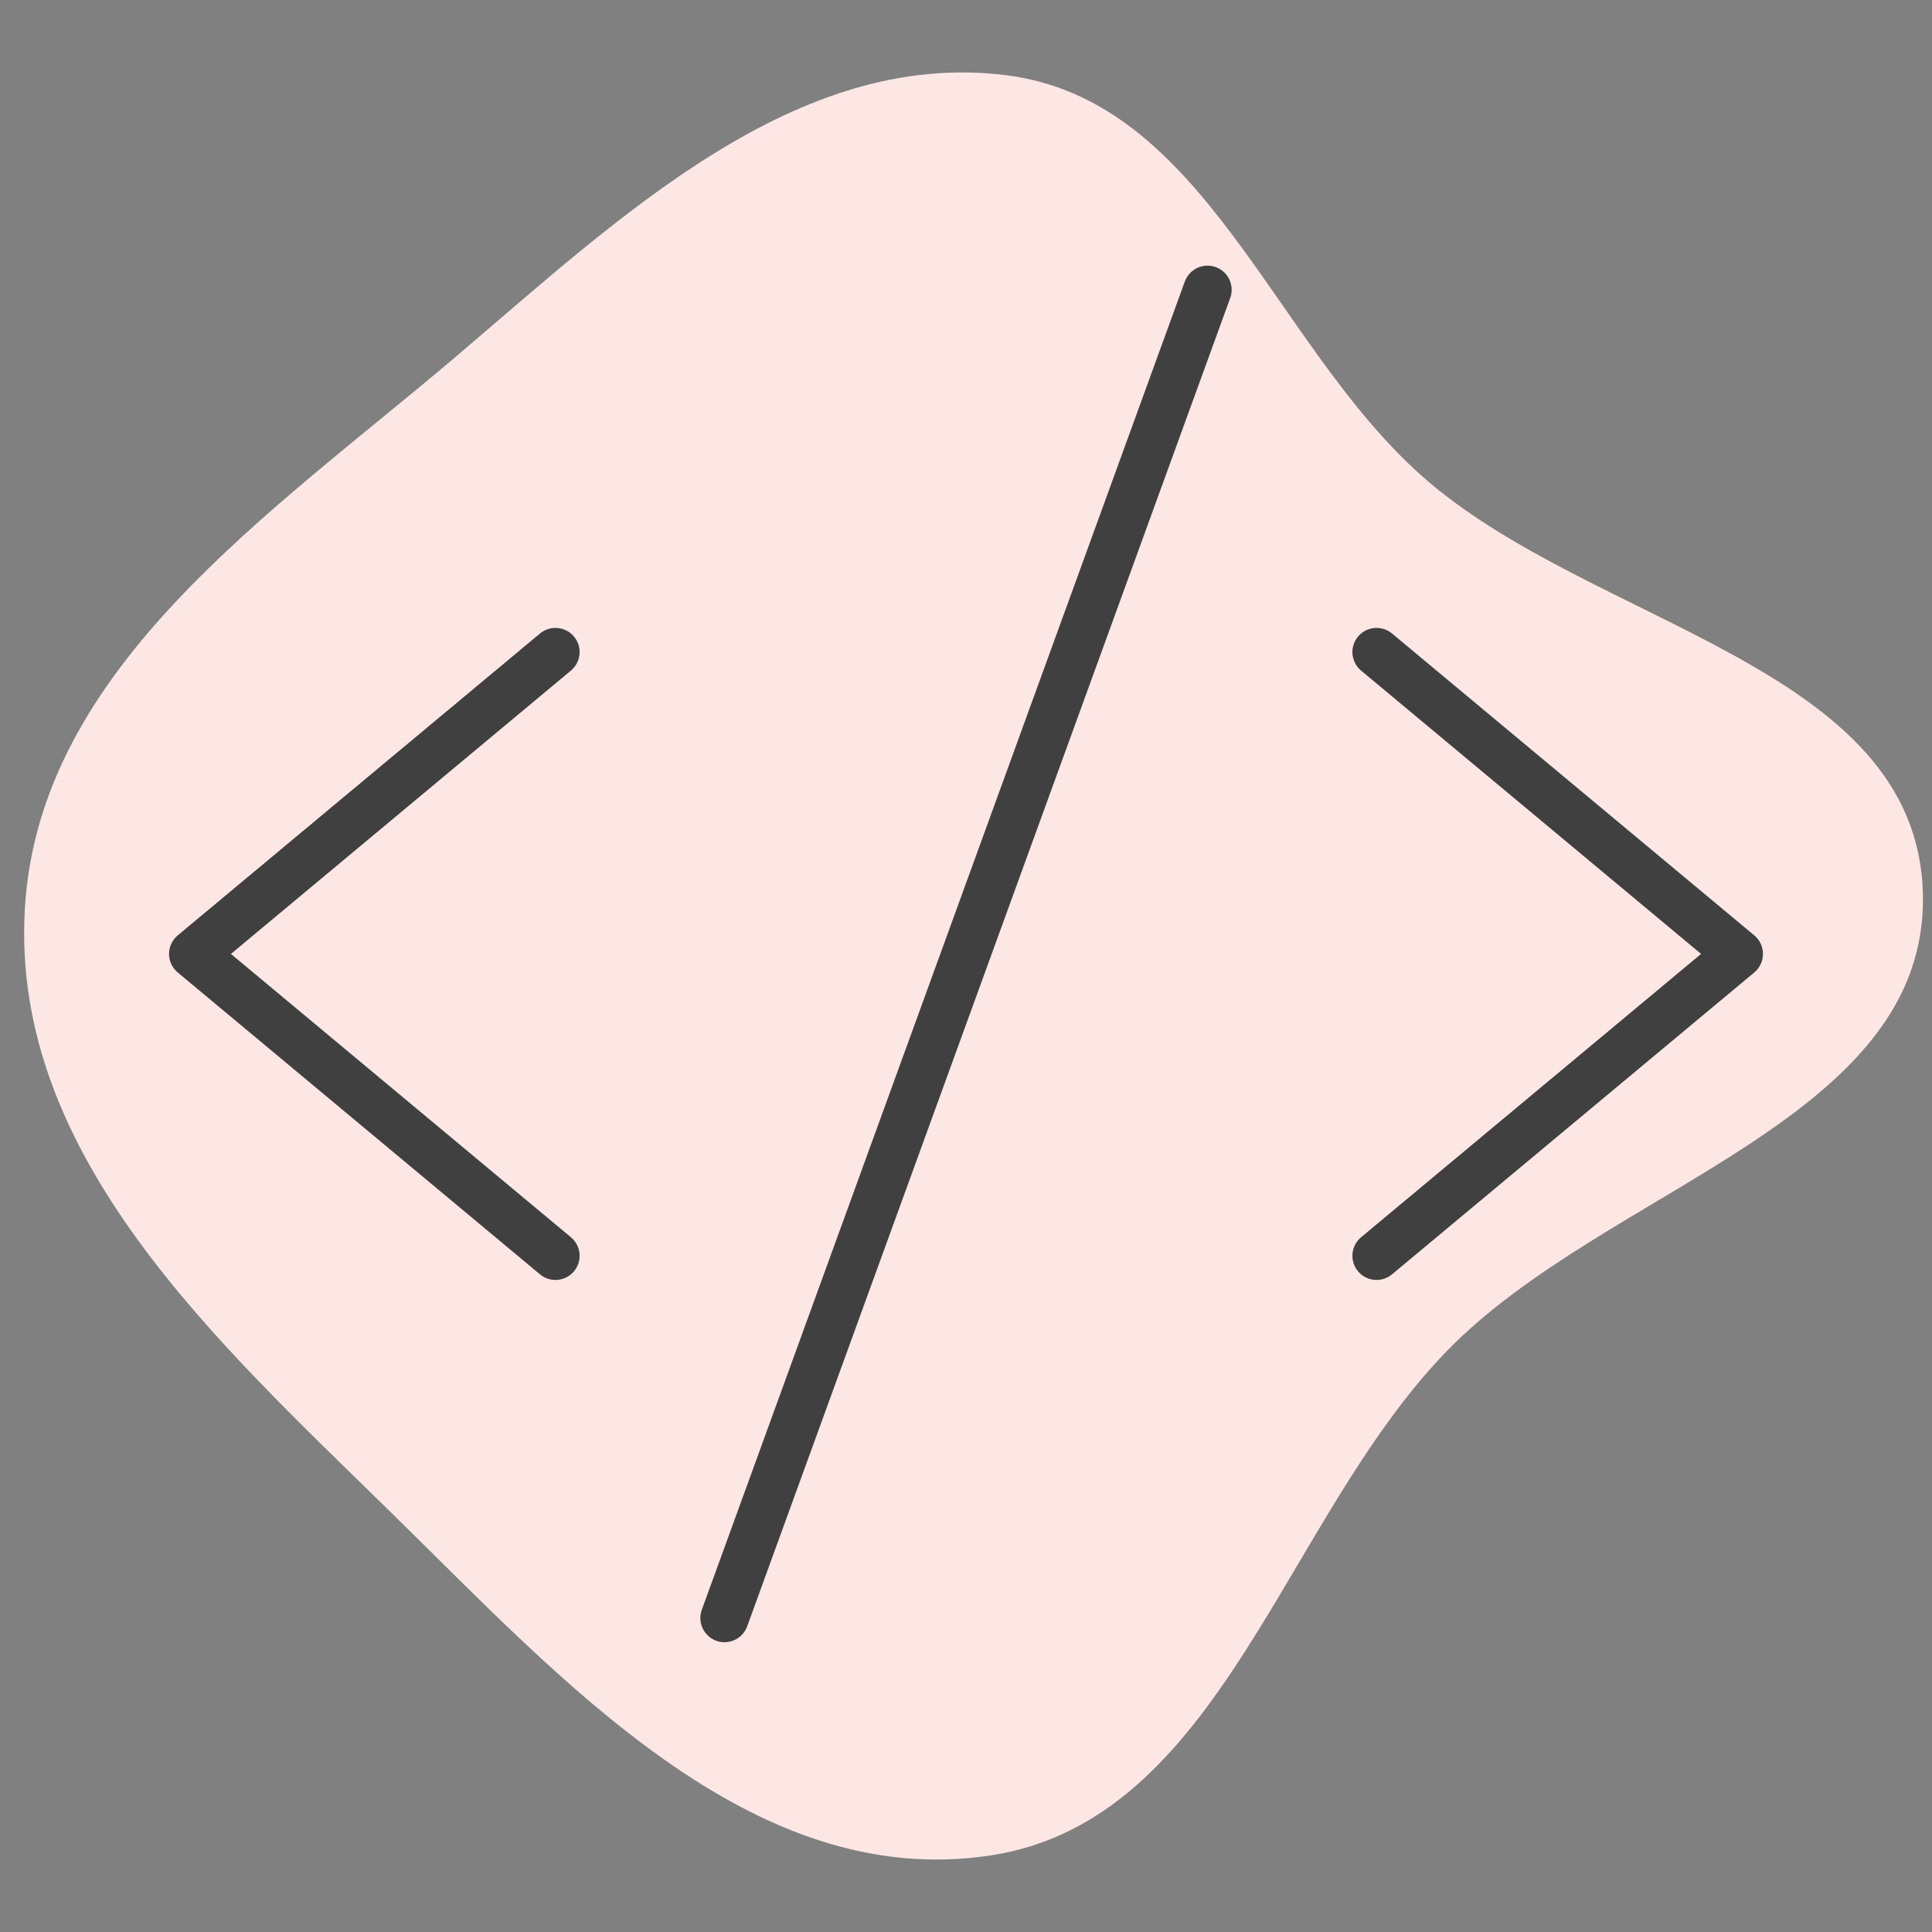
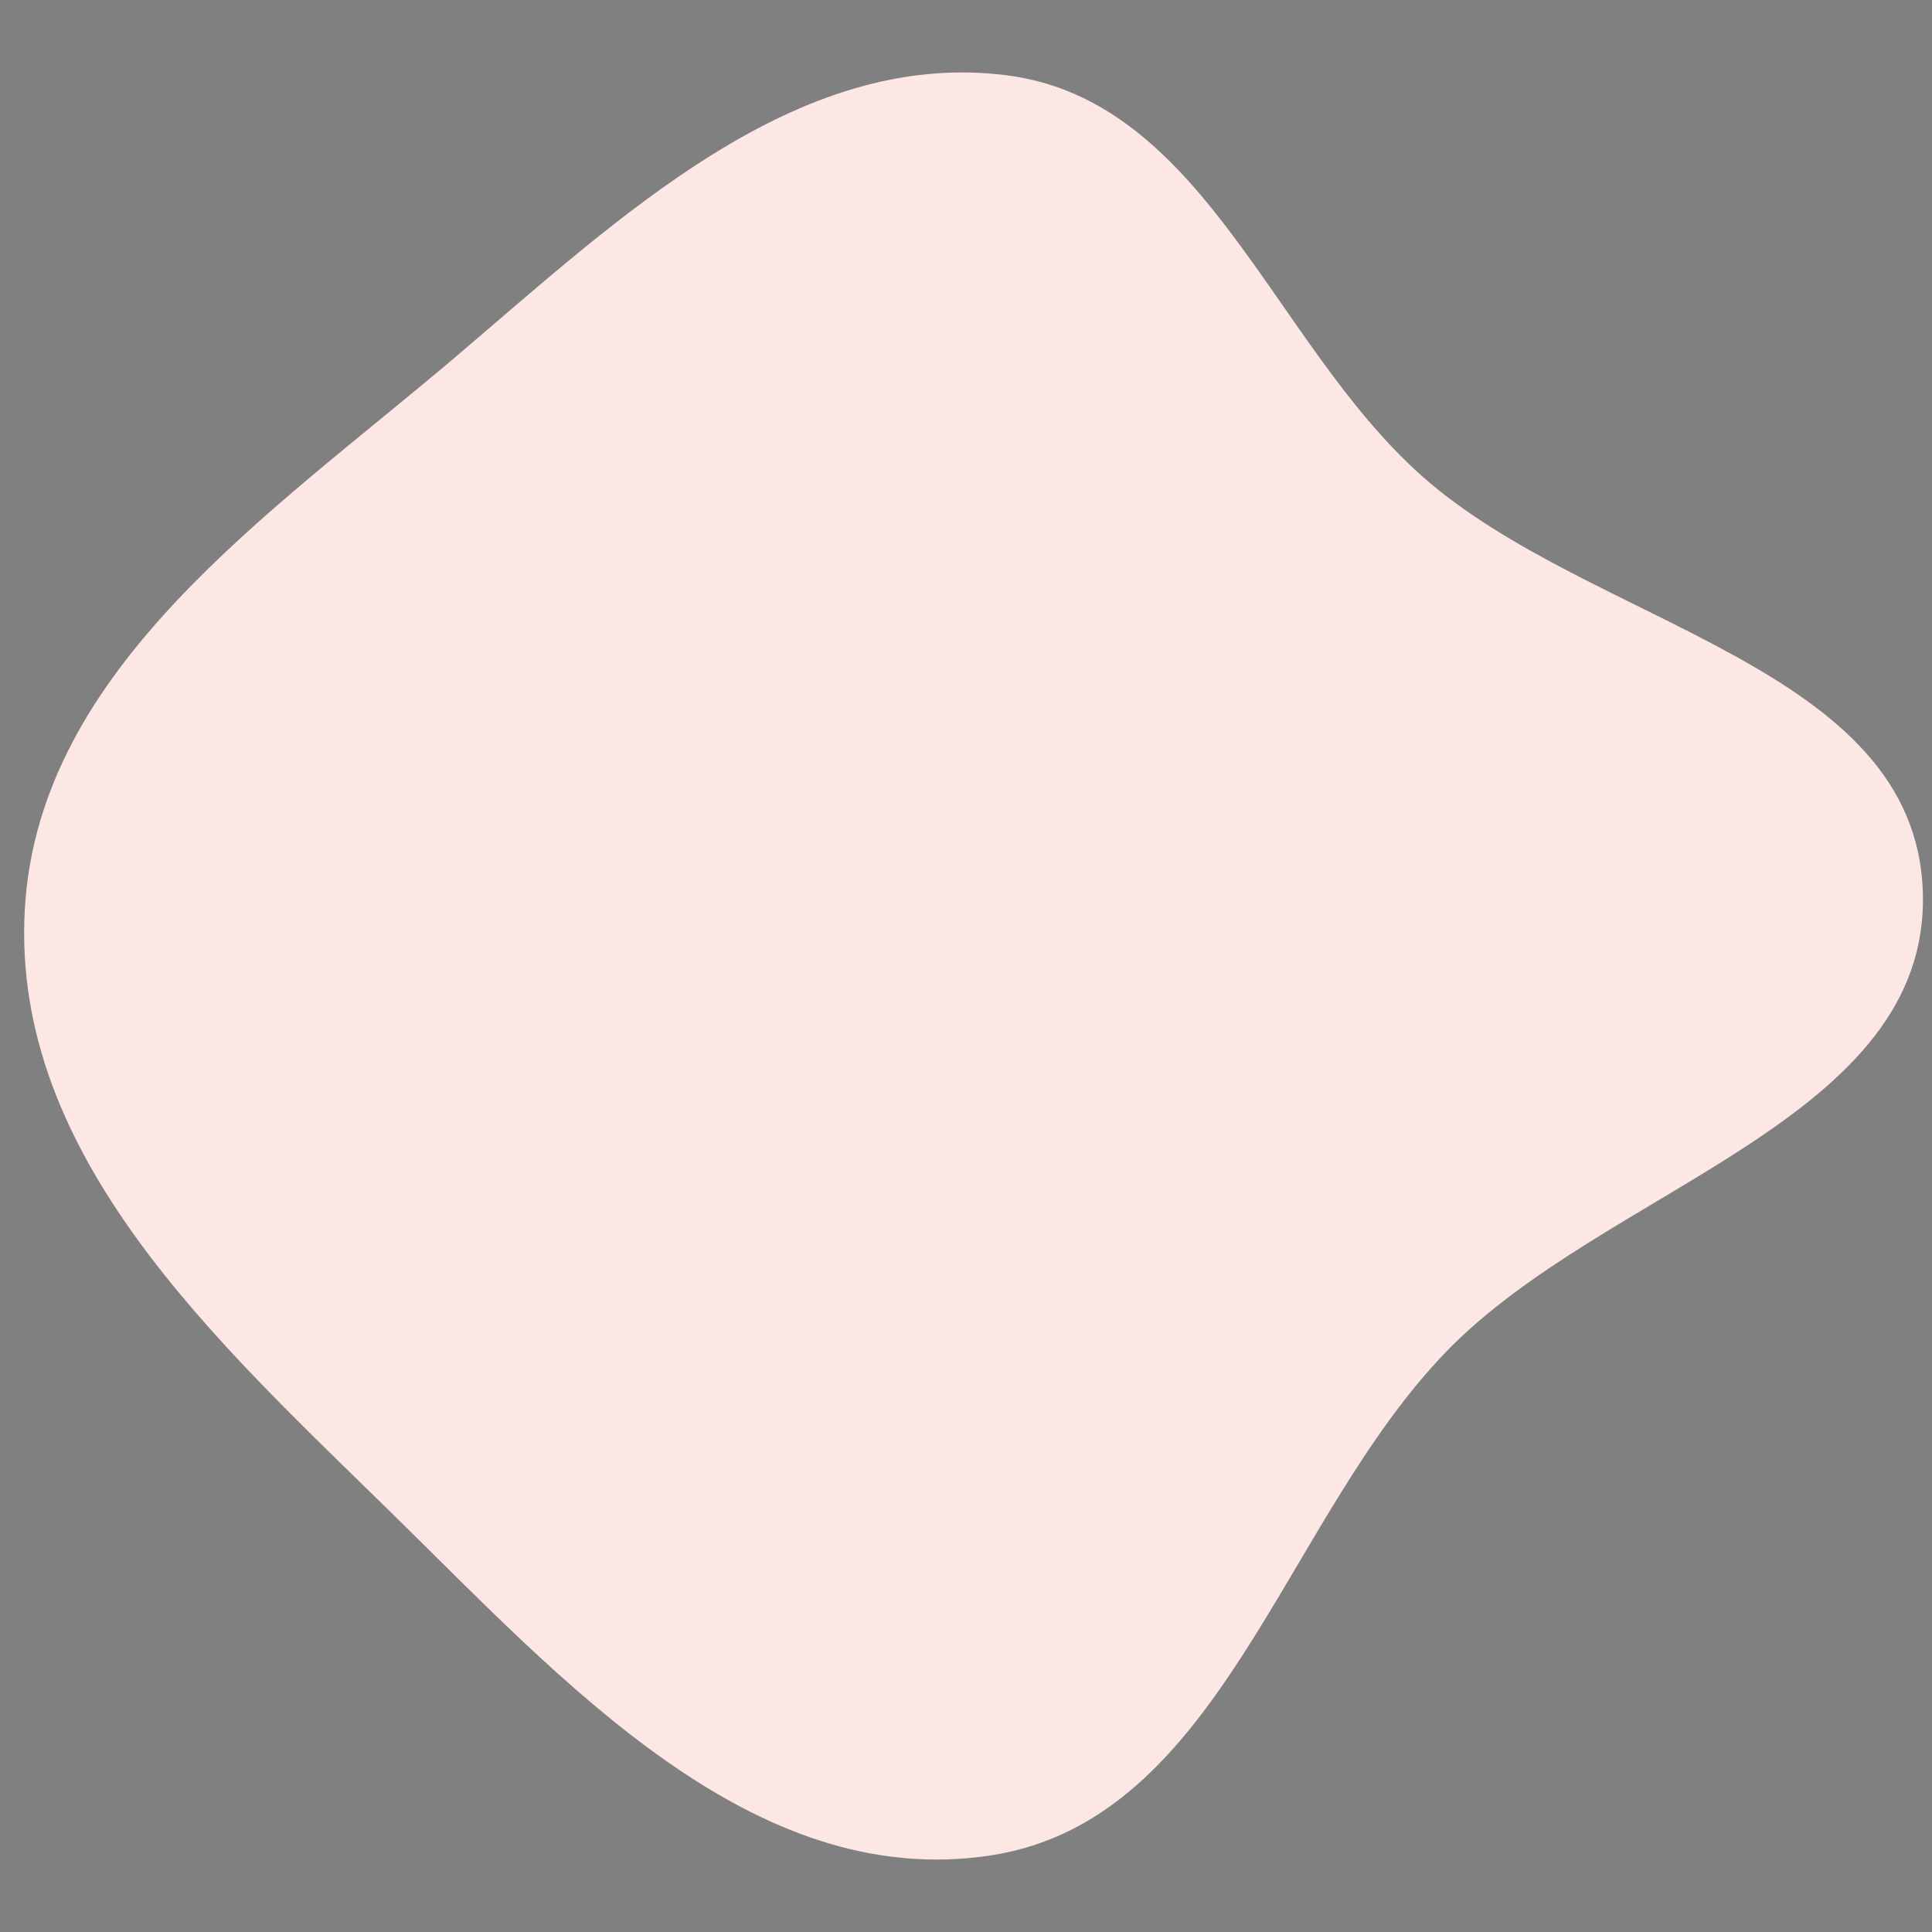
<svg xmlns="http://www.w3.org/2000/svg" width="80" height="80" viewBox="0 0 80 80" fill="none">
  <rect x="0" y="0" width="80" height="80" fill="#808080" stroke="none" />
  <path fill-rule="evenodd" clip-rule="evenodd" d="M58.854 19.689C65.843 25.919 79.349 27.504 79.621 36.97C79.892 46.398 66.498 49.142 59.896 55.958C53.112 62.962 50.568 75.373 41.016 76.829C31.133 78.336 23.269 69.562 16.186 62.621C8.973 55.553 0.445 47.857 1.028 37.646C1.6 27.638 11.255 21.249 18.922 14.73C25.678 8.986 32.956 2.033 41.642 3.112C49.889 4.136 52.674 14.179 58.854 19.689Z" fill="#FDE7E5" />
-   <path d="M23 27L8 39.5L23 52" stroke="#404040" stroke-width="2" stroke-linecap="round" stroke-linejoin="round" />
-   <path d="M57 27L72 39.5L57 52" stroke="#404040" stroke-width="2" stroke-linecap="round" stroke-linejoin="round" />
-   <path d="M50 12L30 67" stroke="#404040" stroke-width="2" stroke-linecap="round" stroke-linejoin="round" />
</svg>